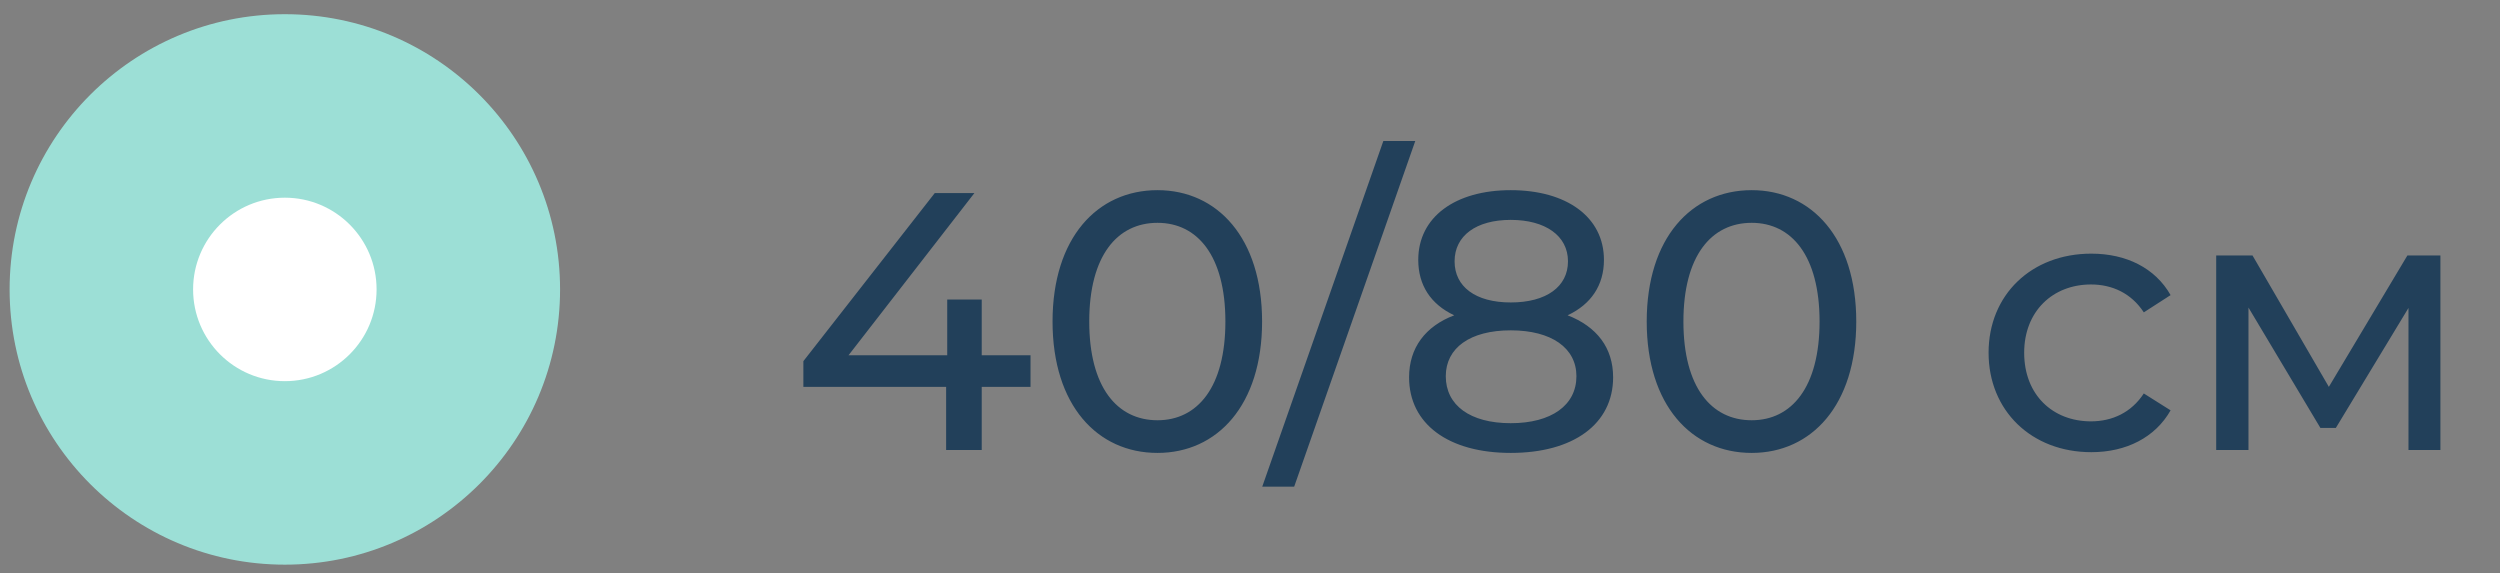
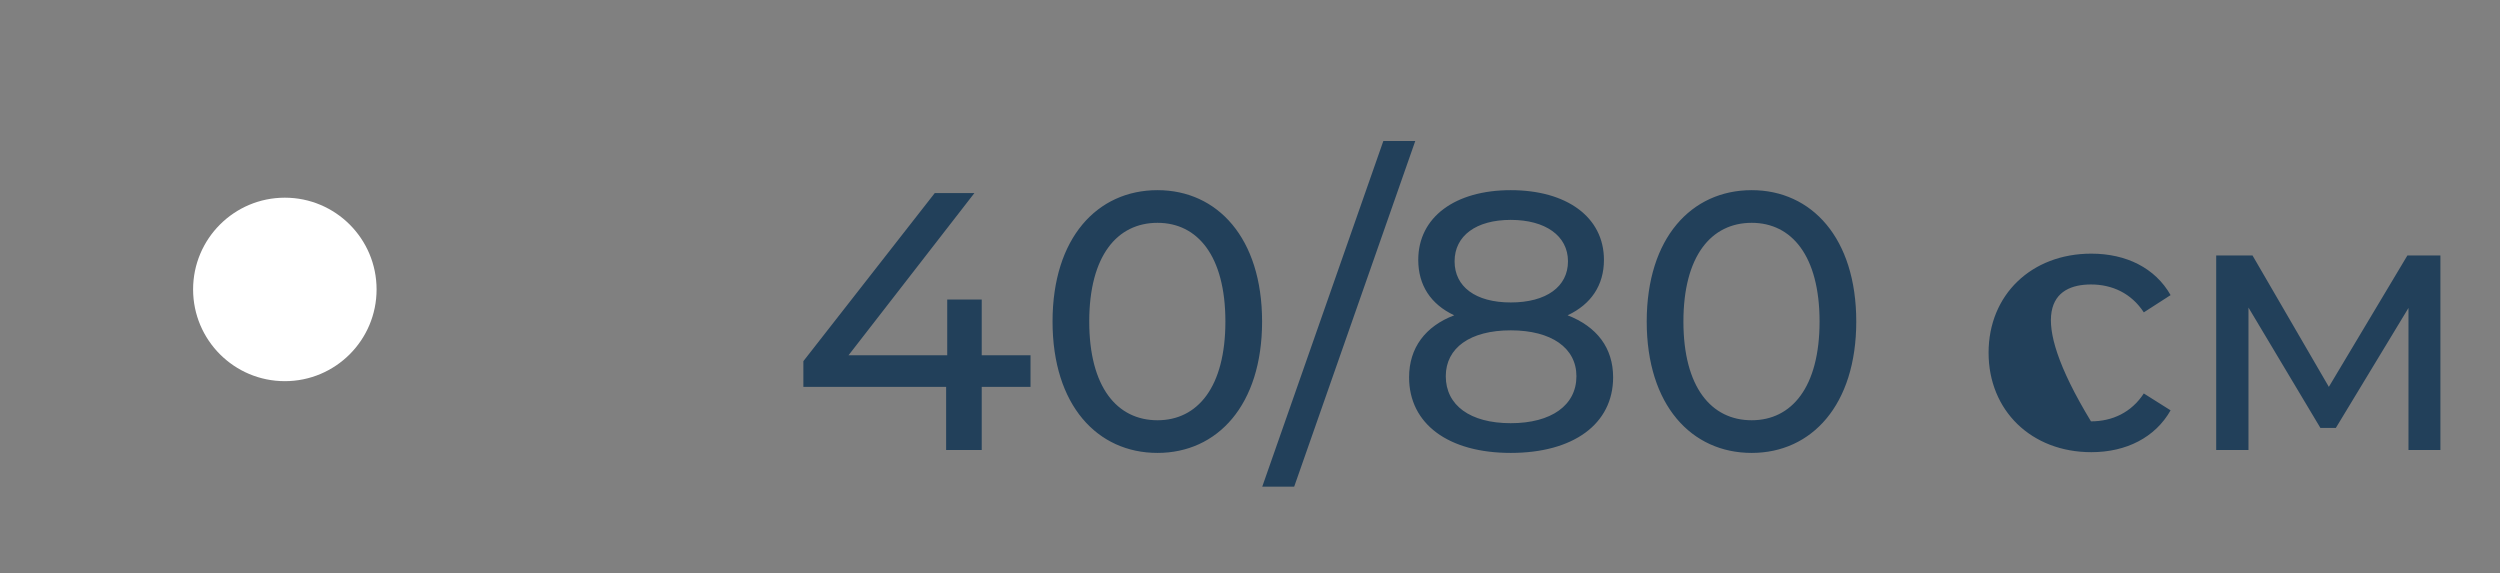
<svg xmlns="http://www.w3.org/2000/svg" width="109" height="25" viewBox="0 0 109 25" fill="none">
  <rect x="0" y="0" width="109" height="25" fill="#808080" stroke="none" />
-   <path d="M44.931 15.491H42.803V13.059H41.299V15.491H36.995L42.483 8.419H40.755L35.027 15.747V16.867H41.251V19.619H42.803V16.867H44.931V15.491ZM50.467 19.747C53.075 19.747 55.027 17.667 55.027 14.019C55.027 10.371 53.075 8.291 50.467 8.291C47.843 8.291 45.891 10.371 45.891 14.019C45.891 17.667 47.843 19.747 50.467 19.747ZM50.467 18.323C48.707 18.323 47.491 16.883 47.491 14.019C47.491 11.155 48.707 9.715 50.467 9.715C52.211 9.715 53.427 11.155 53.427 14.019C53.427 16.883 52.211 18.323 50.467 18.323ZM55.034 21.219H56.426L61.706 6.147H60.314L55.034 21.219ZM68.348 13.747C69.372 13.267 69.932 12.435 69.932 11.331C69.932 9.459 68.3 8.291 65.868 8.291C63.452 8.291 61.836 9.459 61.836 11.331C61.836 12.435 62.38 13.267 63.404 13.747C62.14 14.227 61.436 15.171 61.436 16.451C61.436 18.483 63.148 19.747 65.868 19.747C68.604 19.747 70.332 18.483 70.332 16.451C70.332 15.171 69.628 14.243 68.348 13.747ZM65.868 9.587C67.372 9.587 68.364 10.275 68.364 11.395C68.364 12.499 67.42 13.187 65.868 13.187C64.332 13.187 63.42 12.499 63.42 11.395C63.42 10.275 64.364 9.587 65.868 9.587ZM65.868 18.451C64.092 18.451 63.036 17.667 63.036 16.403C63.036 15.171 64.092 14.403 65.868 14.403C67.644 14.403 68.732 15.171 68.732 16.403C68.732 17.667 67.644 18.451 65.868 18.451ZM76.373 19.747C78.981 19.747 80.933 17.667 80.933 14.019C80.933 10.371 78.981 8.291 76.373 8.291C73.749 8.291 71.797 10.371 71.797 14.019C71.797 17.667 73.749 19.747 76.373 19.747ZM76.373 18.323C74.613 18.323 73.397 16.883 73.397 14.019C73.397 11.155 74.613 9.715 76.373 9.715C78.117 9.715 79.333 11.155 79.333 14.019C79.333 16.883 78.117 18.323 76.373 18.323ZM91.182 19.715C92.702 19.715 93.966 19.075 94.638 17.891L93.47 17.155C92.926 17.987 92.094 18.371 91.166 18.371C89.502 18.371 88.254 17.219 88.254 15.379C88.254 13.571 89.502 12.403 91.166 12.403C92.094 12.403 92.926 12.787 93.47 13.619L94.638 12.867C93.966 11.683 92.702 11.059 91.182 11.059C88.574 11.059 86.702 12.851 86.702 15.379C86.702 17.907 88.574 19.715 91.182 19.715ZM104.962 11.139L101.538 16.867L98.21 11.139H96.626V19.619H98.034V13.411L101.17 18.659H101.842L105.01 13.427V19.619H106.402V11.139H104.962Z" fill="#22405A" />
-   <circle cx="12.419" cy="12.619" r="12" fill="#9CDFD6" />
+   <path d="M44.931 15.491H42.803V13.059H41.299V15.491H36.995L42.483 8.419H40.755L35.027 15.747V16.867H41.251V19.619H42.803V16.867H44.931V15.491ZM50.467 19.747C53.075 19.747 55.027 17.667 55.027 14.019C55.027 10.371 53.075 8.291 50.467 8.291C47.843 8.291 45.891 10.371 45.891 14.019C45.891 17.667 47.843 19.747 50.467 19.747ZM50.467 18.323C48.707 18.323 47.491 16.883 47.491 14.019C47.491 11.155 48.707 9.715 50.467 9.715C52.211 9.715 53.427 11.155 53.427 14.019C53.427 16.883 52.211 18.323 50.467 18.323ZM55.034 21.219H56.426L61.706 6.147H60.314L55.034 21.219ZM68.348 13.747C69.372 13.267 69.932 12.435 69.932 11.331C69.932 9.459 68.3 8.291 65.868 8.291C63.452 8.291 61.836 9.459 61.836 11.331C61.836 12.435 62.38 13.267 63.404 13.747C62.14 14.227 61.436 15.171 61.436 16.451C61.436 18.483 63.148 19.747 65.868 19.747C68.604 19.747 70.332 18.483 70.332 16.451C70.332 15.171 69.628 14.243 68.348 13.747ZM65.868 9.587C67.372 9.587 68.364 10.275 68.364 11.395C68.364 12.499 67.42 13.187 65.868 13.187C64.332 13.187 63.42 12.499 63.42 11.395C63.42 10.275 64.364 9.587 65.868 9.587ZM65.868 18.451C64.092 18.451 63.036 17.667 63.036 16.403C63.036 15.171 64.092 14.403 65.868 14.403C67.644 14.403 68.732 15.171 68.732 16.403C68.732 17.667 67.644 18.451 65.868 18.451ZM76.373 19.747C78.981 19.747 80.933 17.667 80.933 14.019C80.933 10.371 78.981 8.291 76.373 8.291C73.749 8.291 71.797 10.371 71.797 14.019C71.797 17.667 73.749 19.747 76.373 19.747ZM76.373 18.323C74.613 18.323 73.397 16.883 73.397 14.019C73.397 11.155 74.613 9.715 76.373 9.715C78.117 9.715 79.333 11.155 79.333 14.019C79.333 16.883 78.117 18.323 76.373 18.323ZM91.182 19.715C92.702 19.715 93.966 19.075 94.638 17.891L93.47 17.155C92.926 17.987 92.094 18.371 91.166 18.371C88.254 13.571 89.502 12.403 91.166 12.403C92.094 12.403 92.926 12.787 93.47 13.619L94.638 12.867C93.966 11.683 92.702 11.059 91.182 11.059C88.574 11.059 86.702 12.851 86.702 15.379C86.702 17.907 88.574 19.715 91.182 19.715ZM104.962 11.139L101.538 16.867L98.21 11.139H96.626V19.619H98.034V13.411L101.17 18.659H101.842L105.01 13.427V19.619H106.402V11.139H104.962Z" fill="#22405A" />
  <circle cx="12.419" cy="12.619" r="4" fill="white" />
</svg>